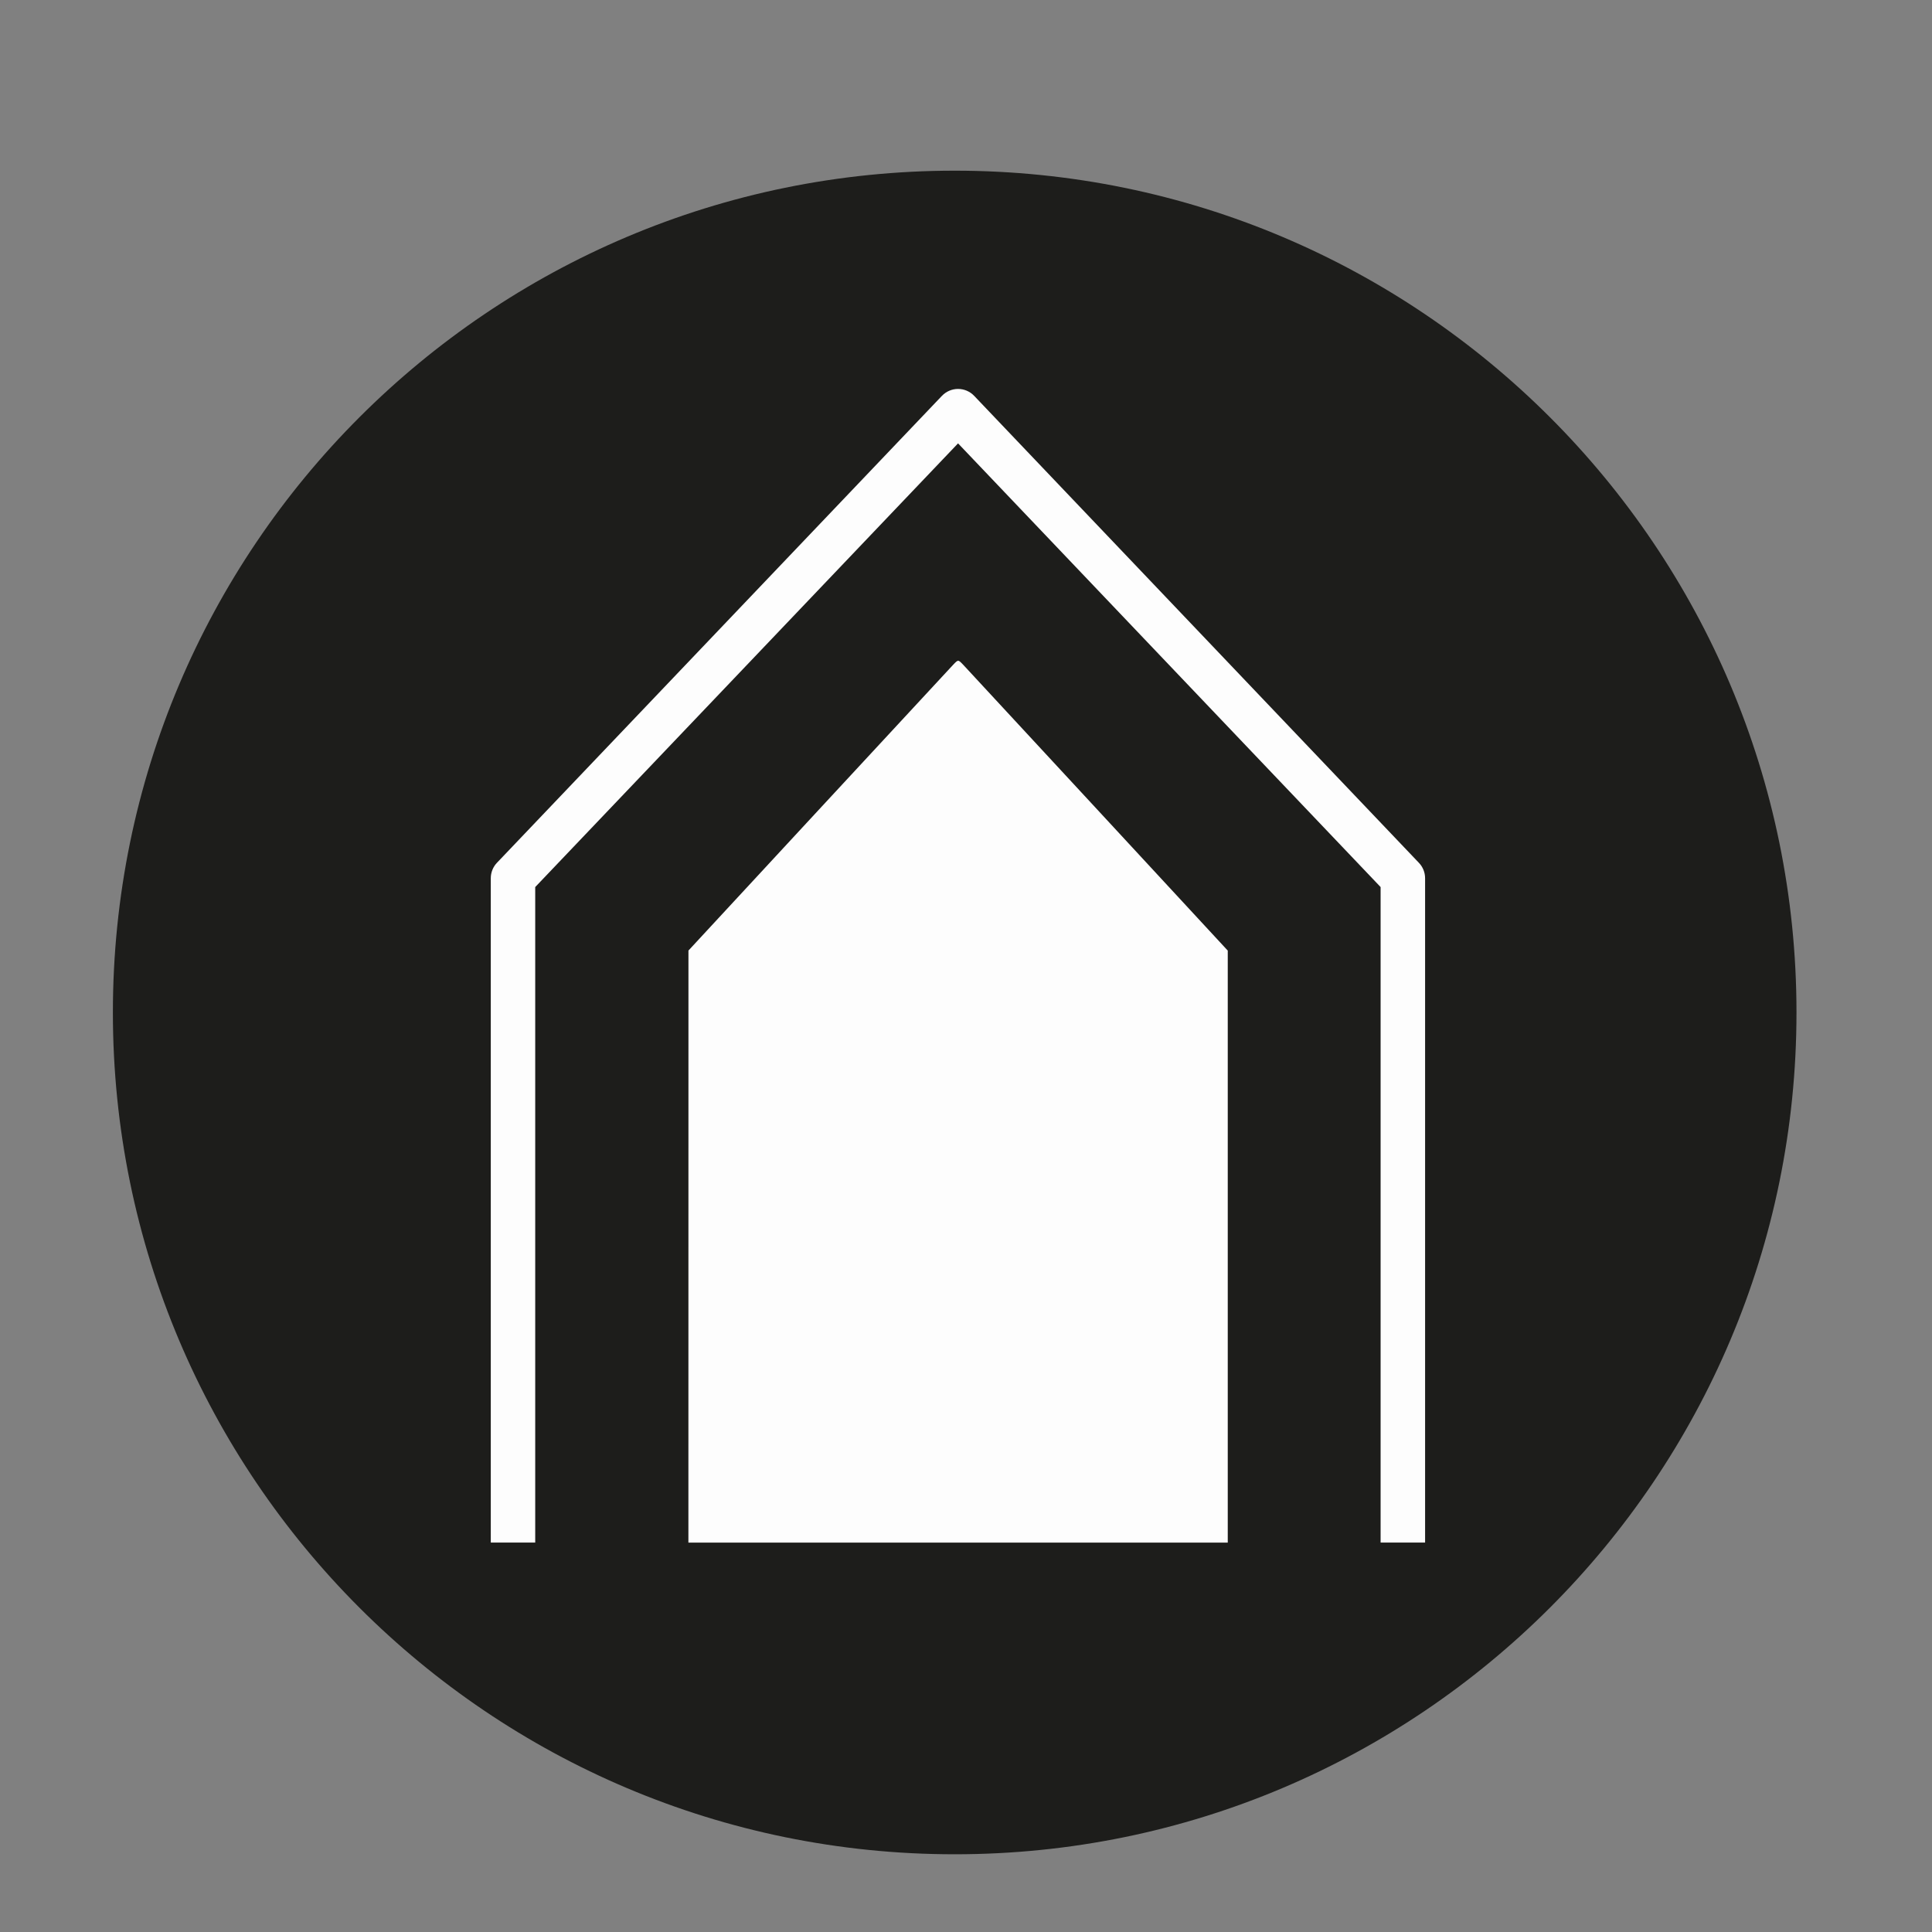
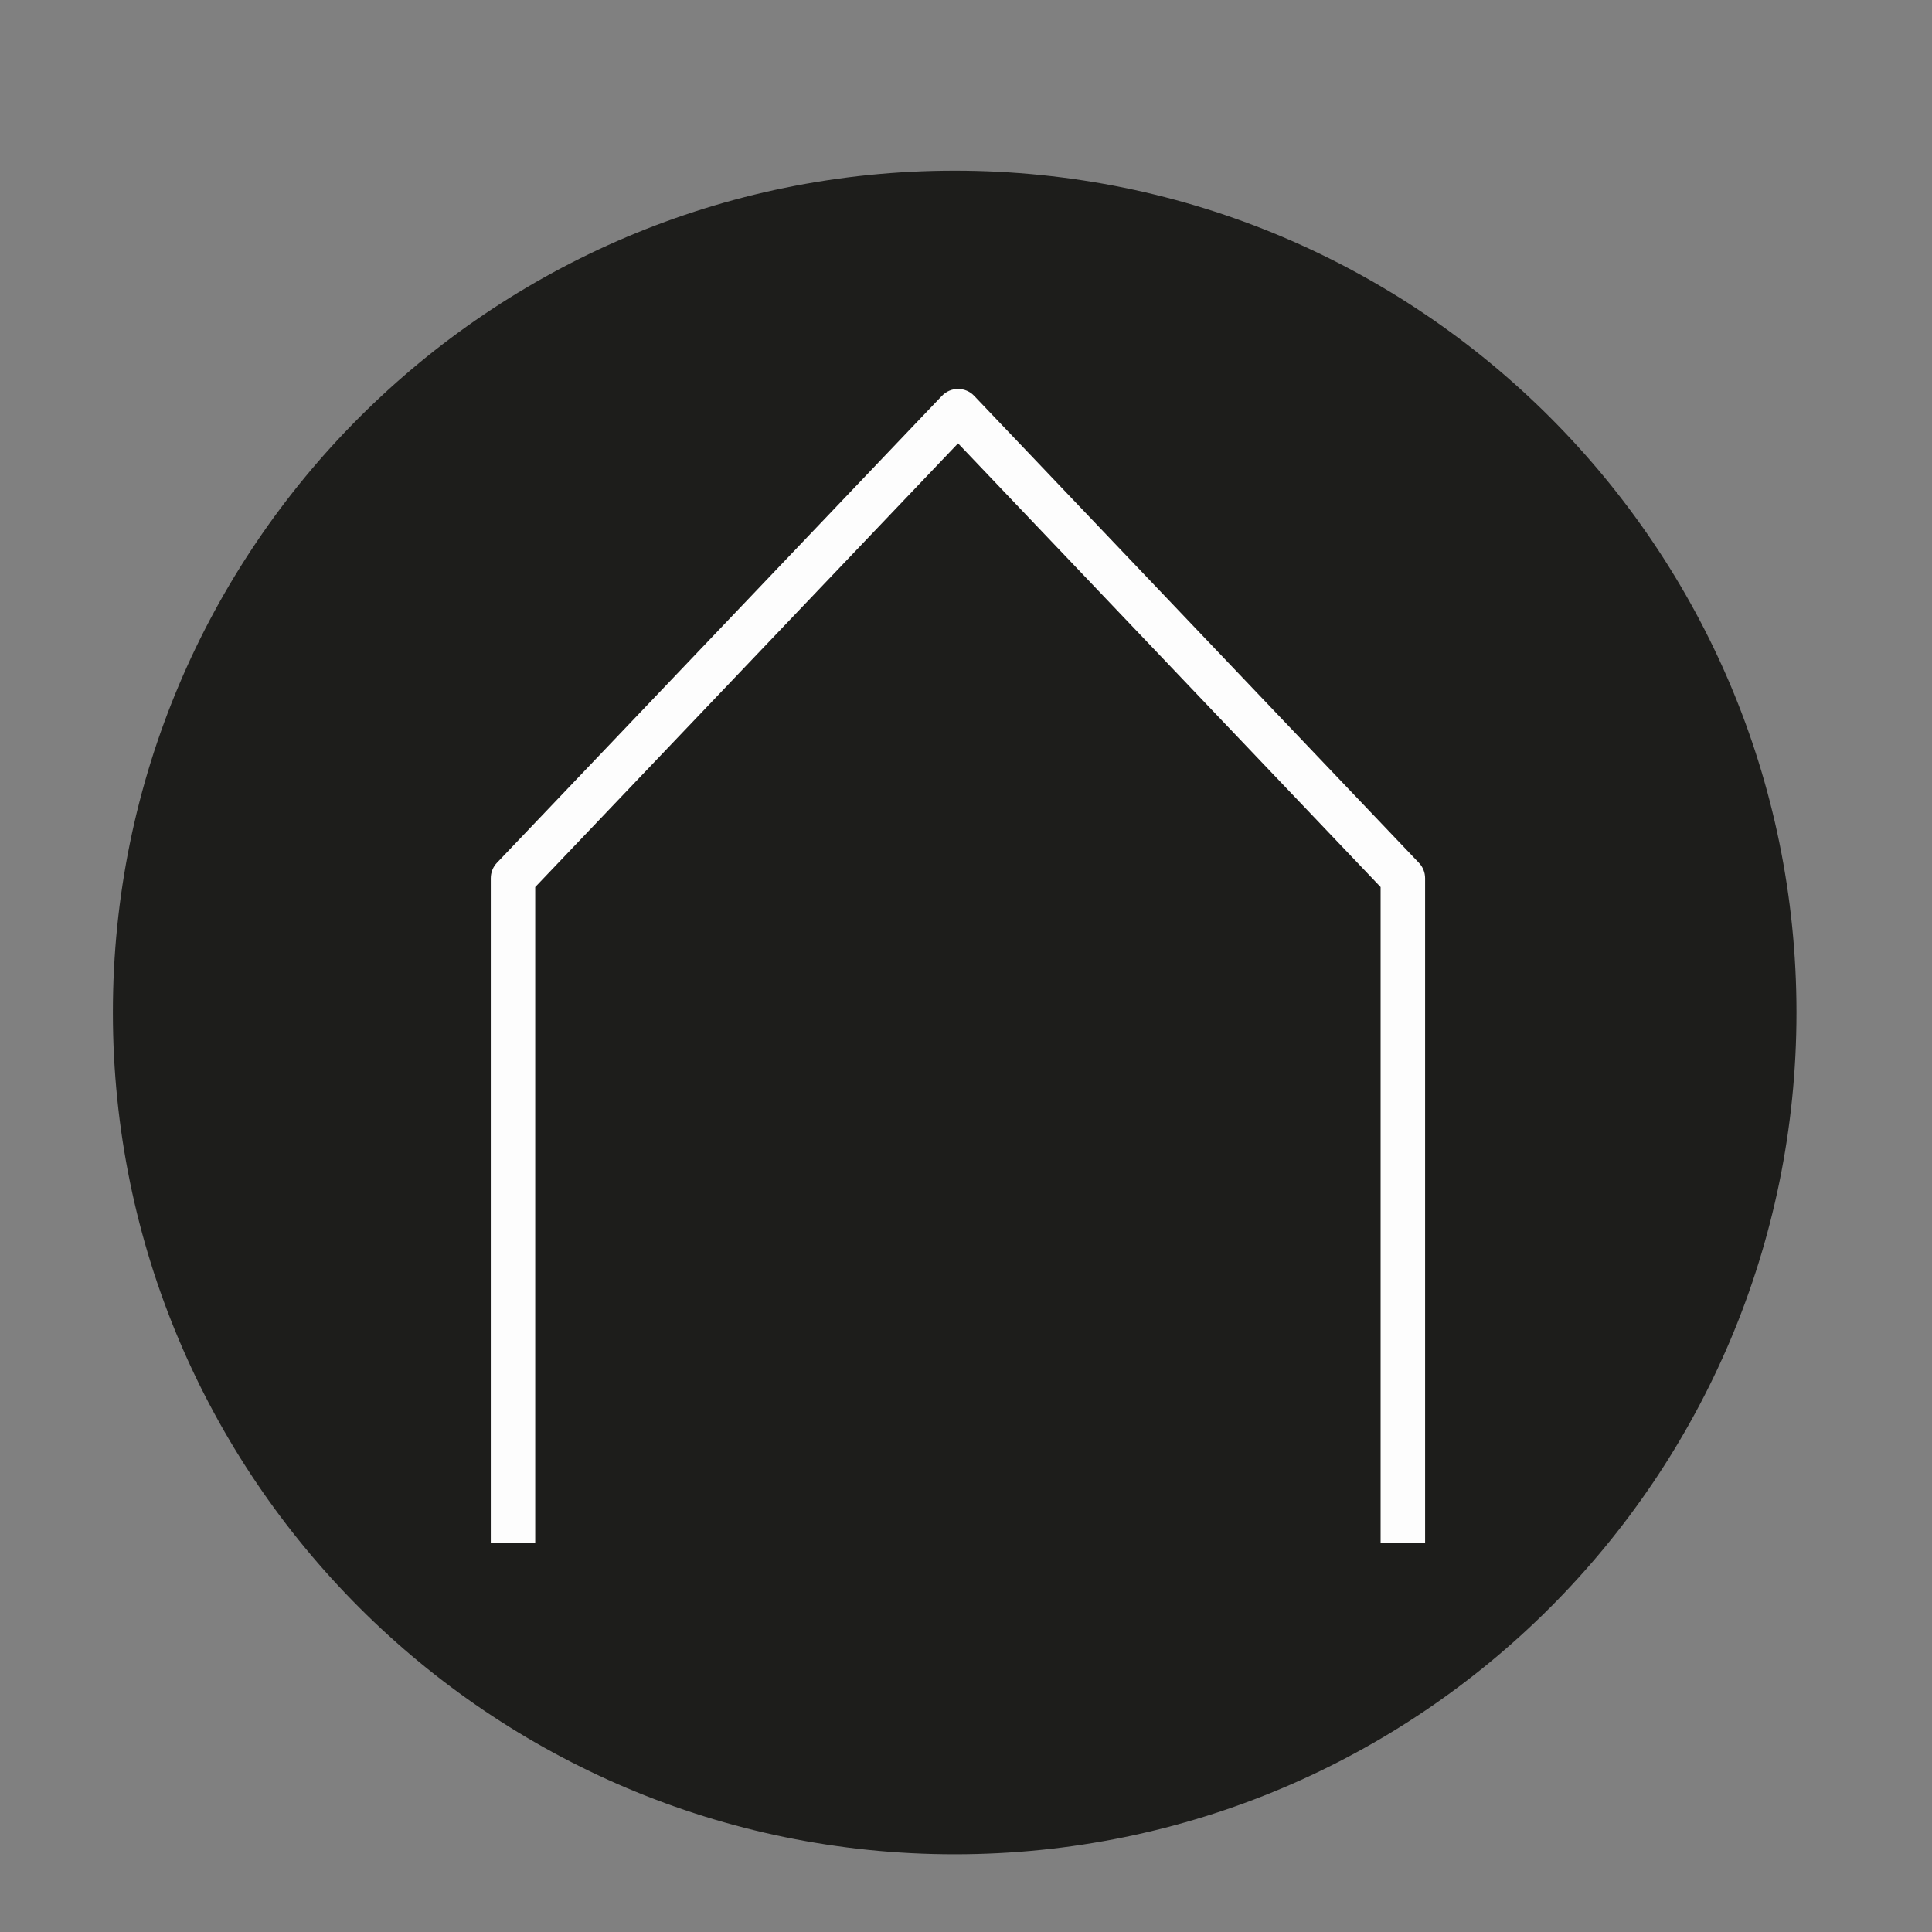
<svg xmlns="http://www.w3.org/2000/svg" version="1.1" id="Ebene_1" x="0px" y="0px" width="35px" height="35px" viewBox="0 0 35 35" enable-background="new 0 0 35 35" xml:space="preserve">
  <rect x="0" y="0" width="35" height="35" fill="#808080" stroke="none" />
  <path fill="#1D1D1B" d="M32.545,18.342c0,8.422-6.828,15.25-15.25,15.25s-15.25-6.828-15.25-15.25c0-8.422,6.828-15.25,15.25-15.25  S32.545,9.919,32.545,18.342" />
-   <path fill="#FDFDFD" d="M22.242,17.221c0,0-4.693-5.073-4.788-5.173c-0.096-0.101-0.094-0.102-0.184-0.008  c-0.09,0.094-4.798,5.18-4.798,5.18l-0.001,10.726h9.771V17.221z" />
  <path fill="#FDFDFD" d="M25.817,27.945h-0.806V16.07l-7.655-8.038l-7.66,8.038v11.875H8.891V15.91c0-0.104,0.04-0.204,0.11-0.278  l8.063-8.461c0.077-0.08,0.182-0.125,0.292-0.125s0.216,0.045,0.292,0.125l8.058,8.461c0.071,0.074,0.111,0.174,0.111,0.278V27.945z  " />
</svg>